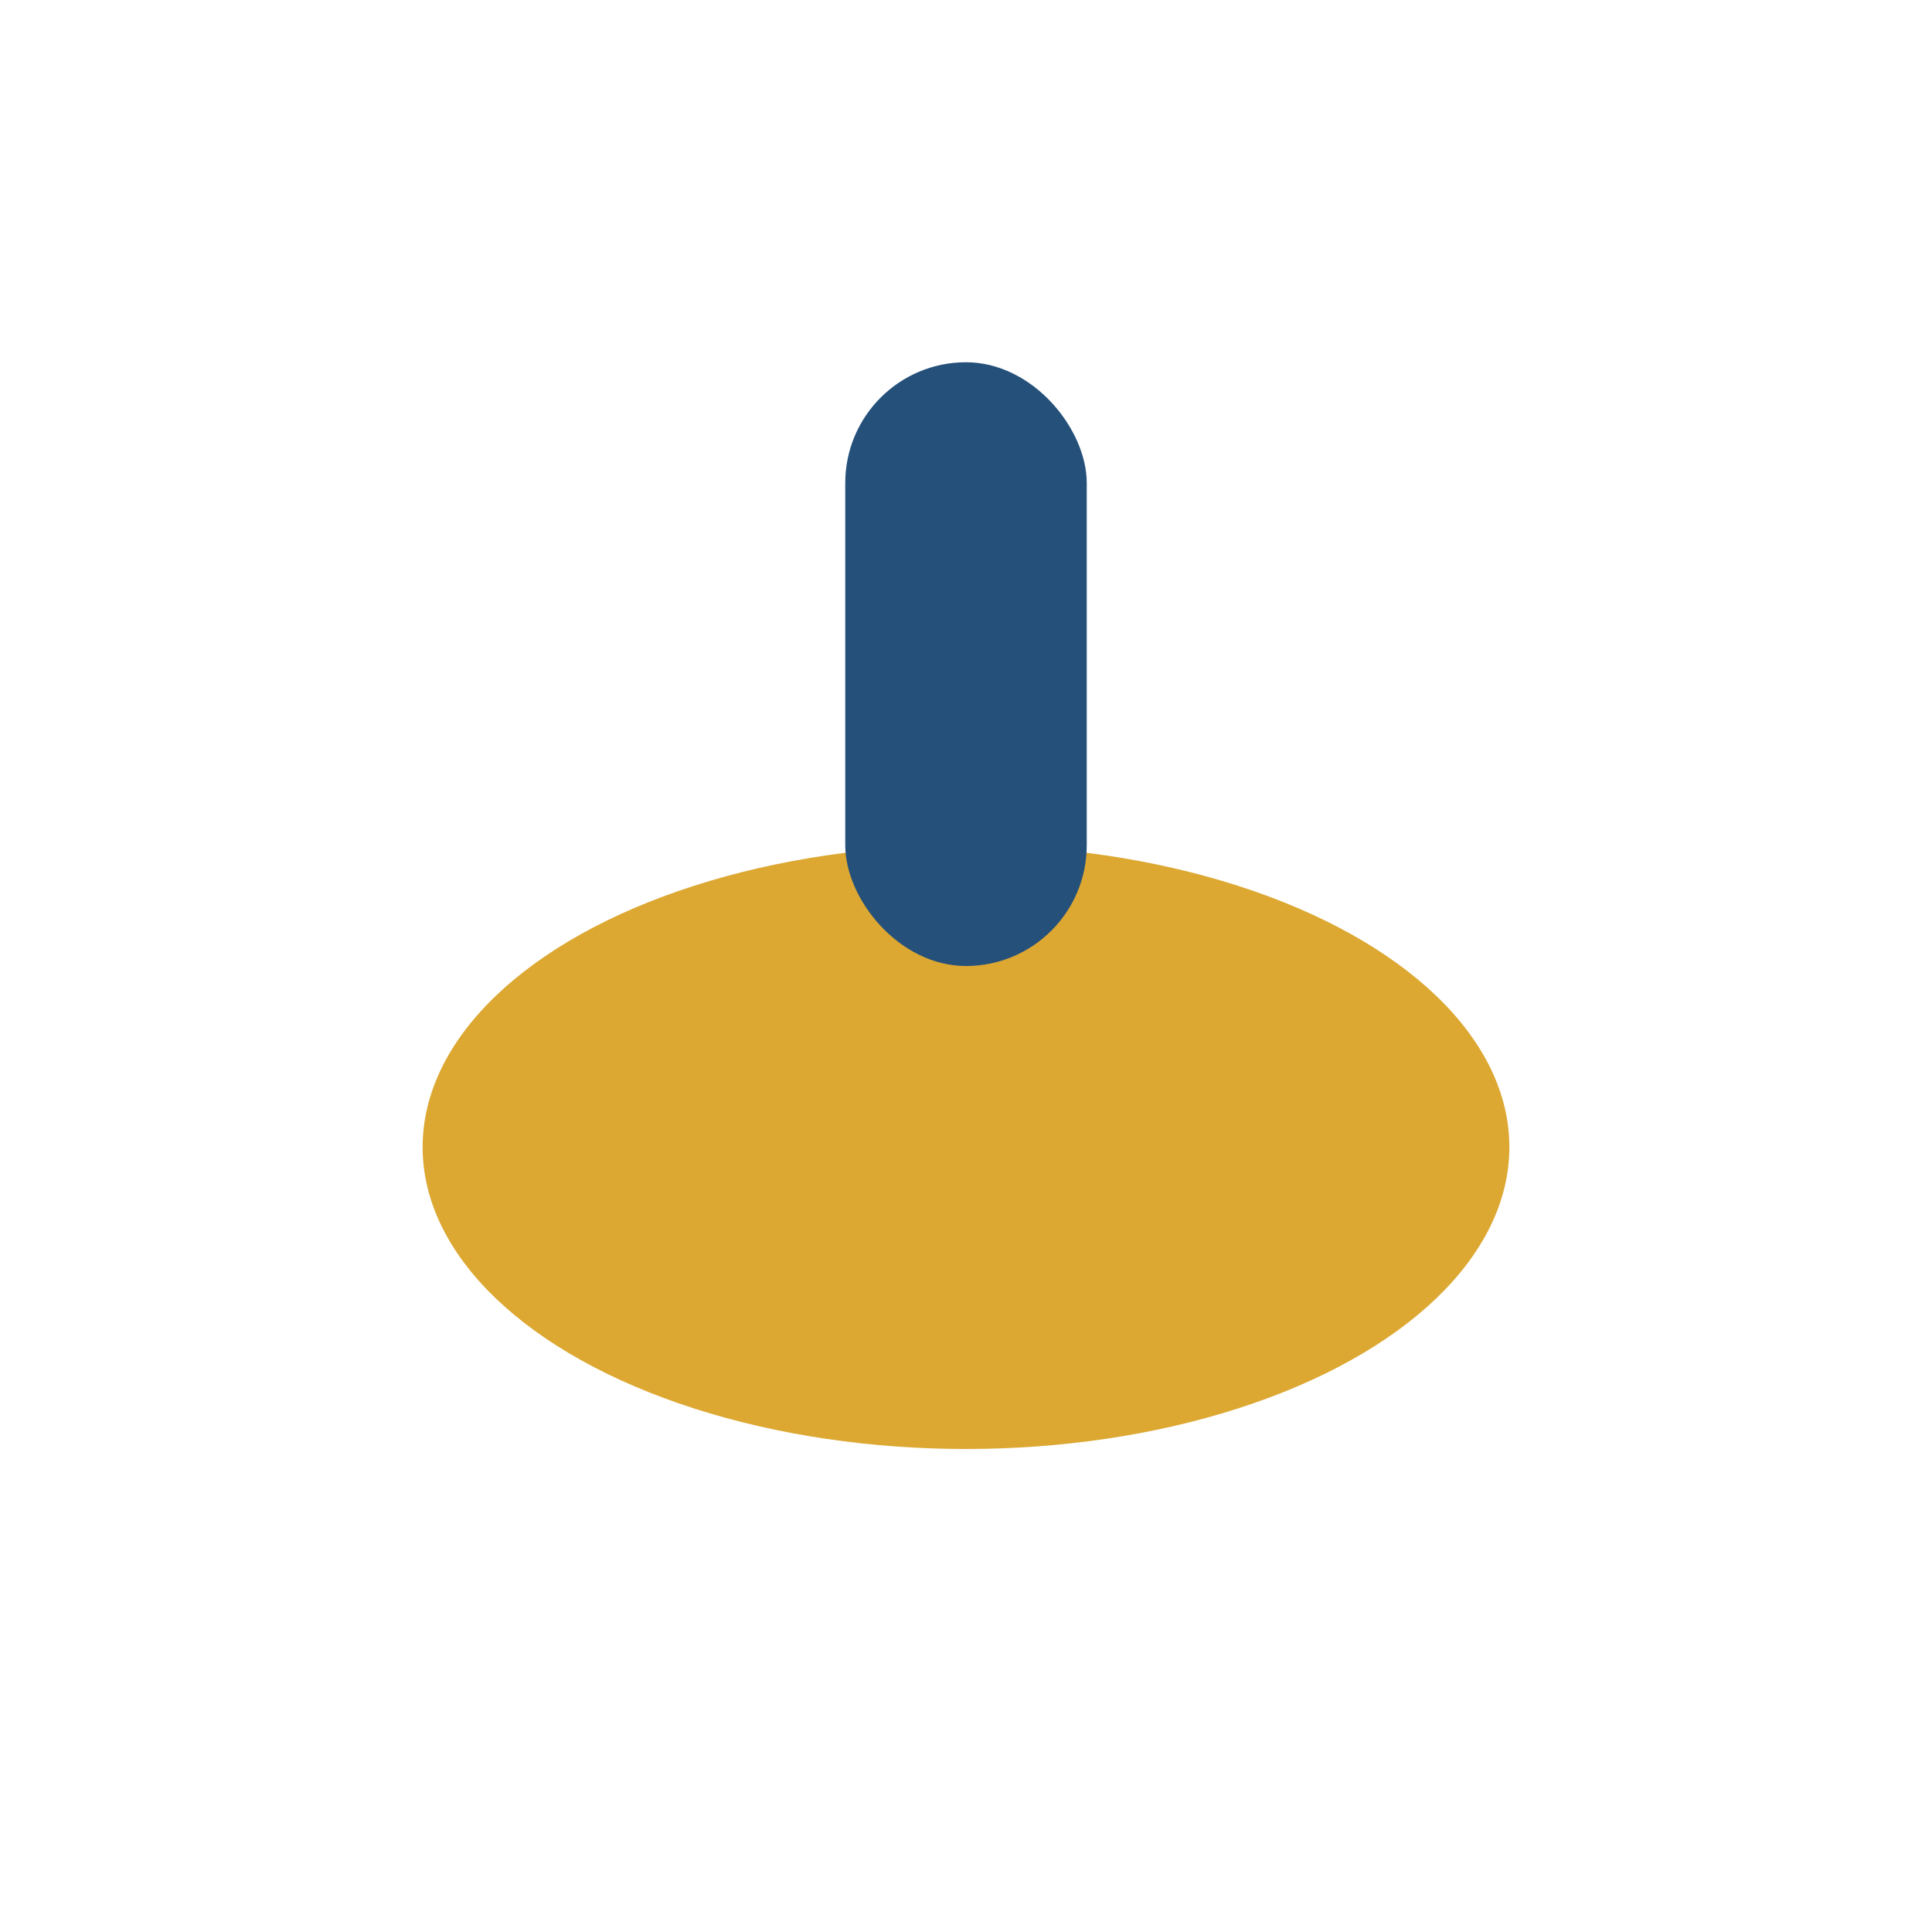
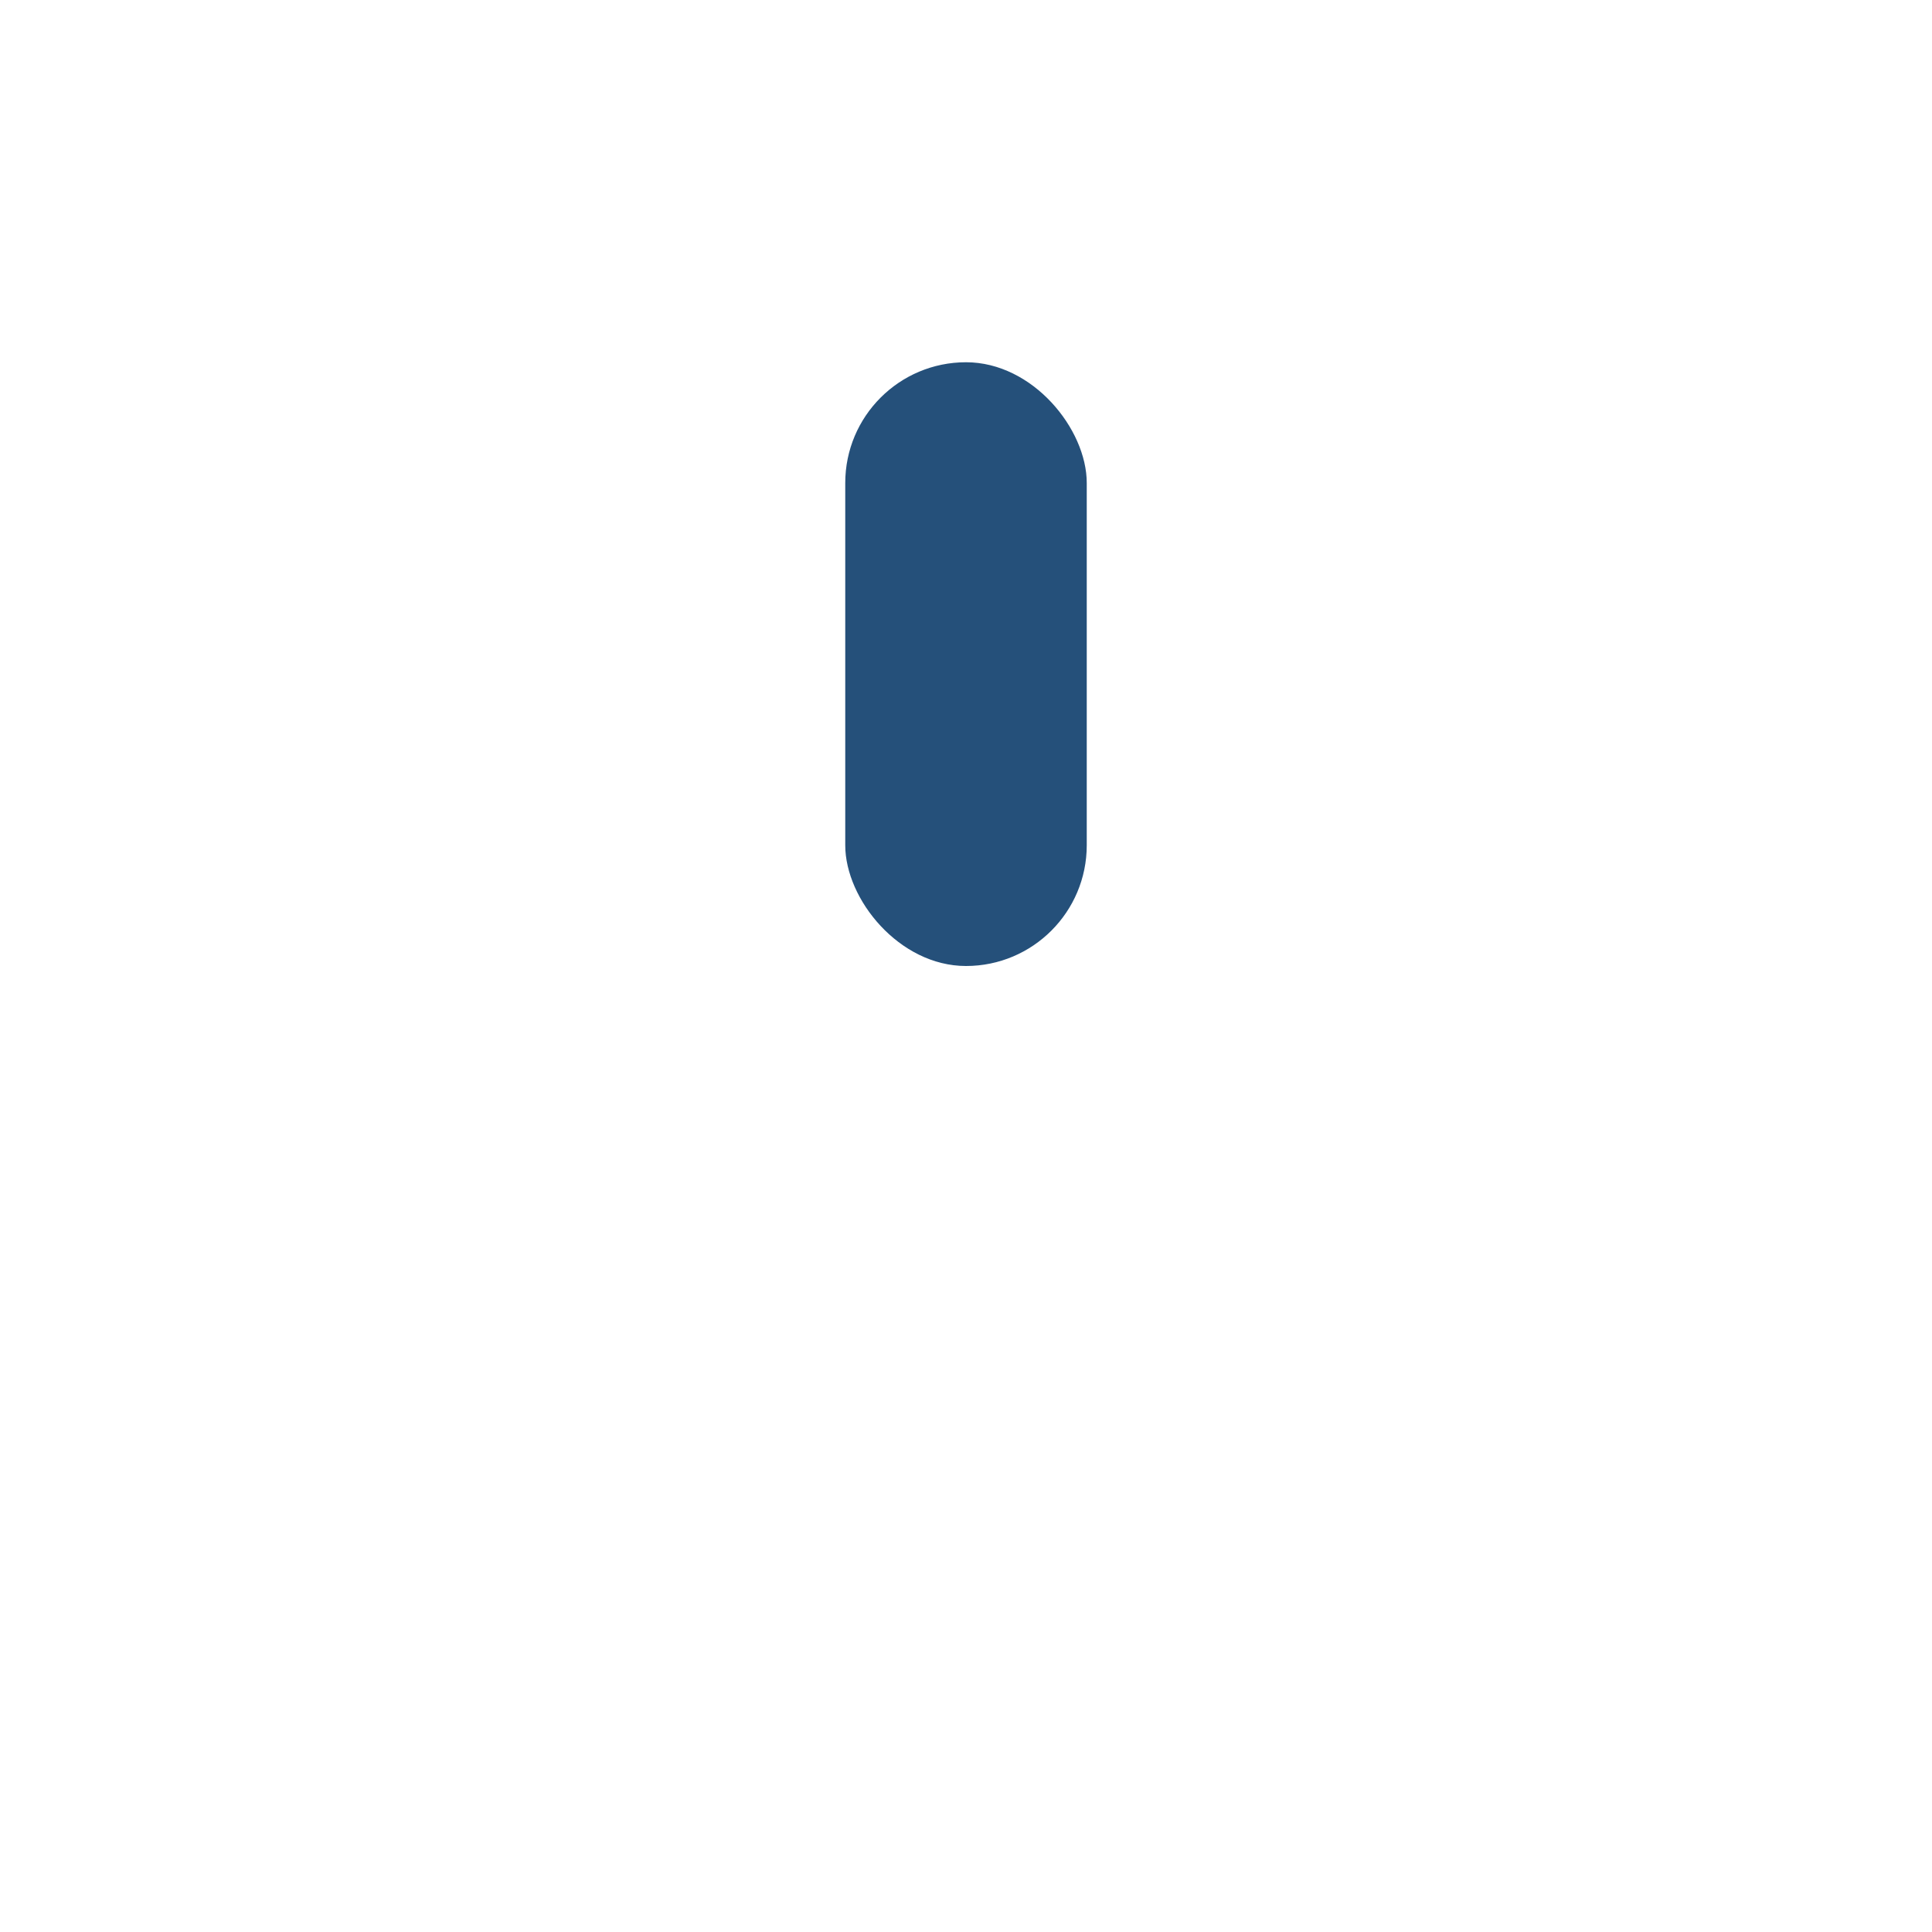
<svg xmlns="http://www.w3.org/2000/svg" width="32" height="32" viewBox="0 0 32 32">
-   <ellipse cx="16" cy="19" rx="9" ry="5" fill="#DCA832" />
  <rect x="14" y="6" width="4" height="10" rx="2" fill="#25507A" />
</svg>